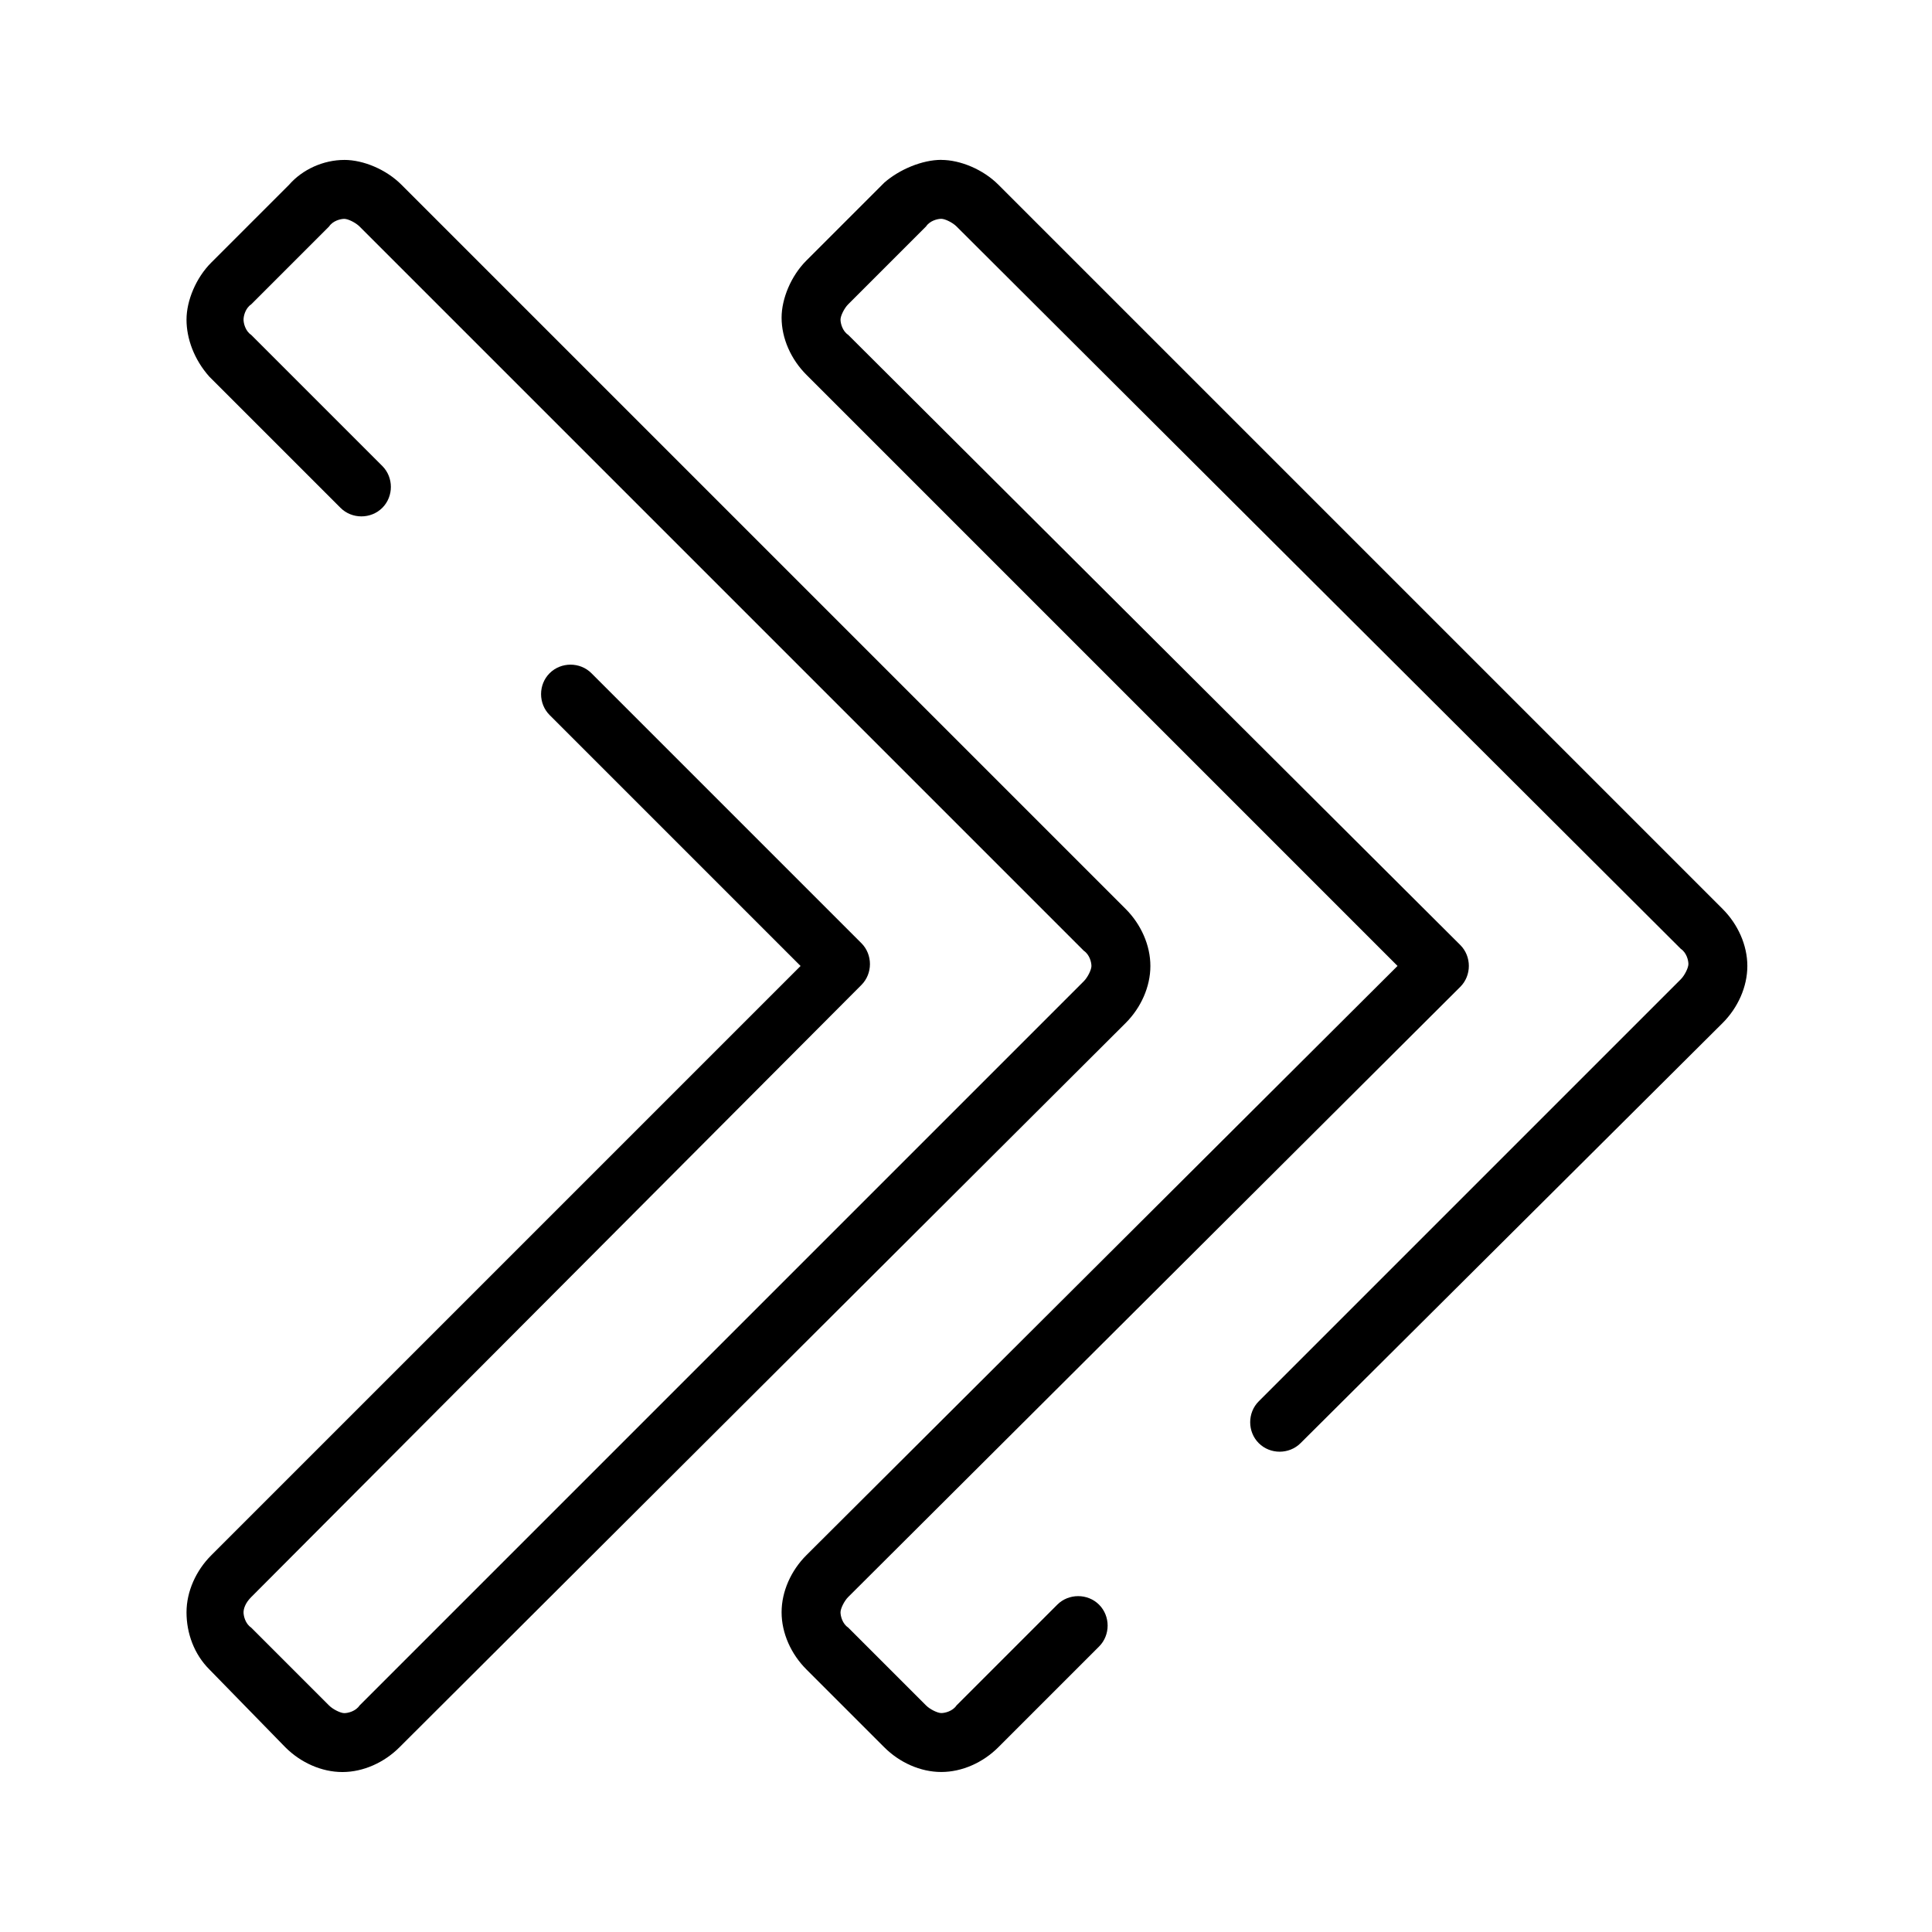
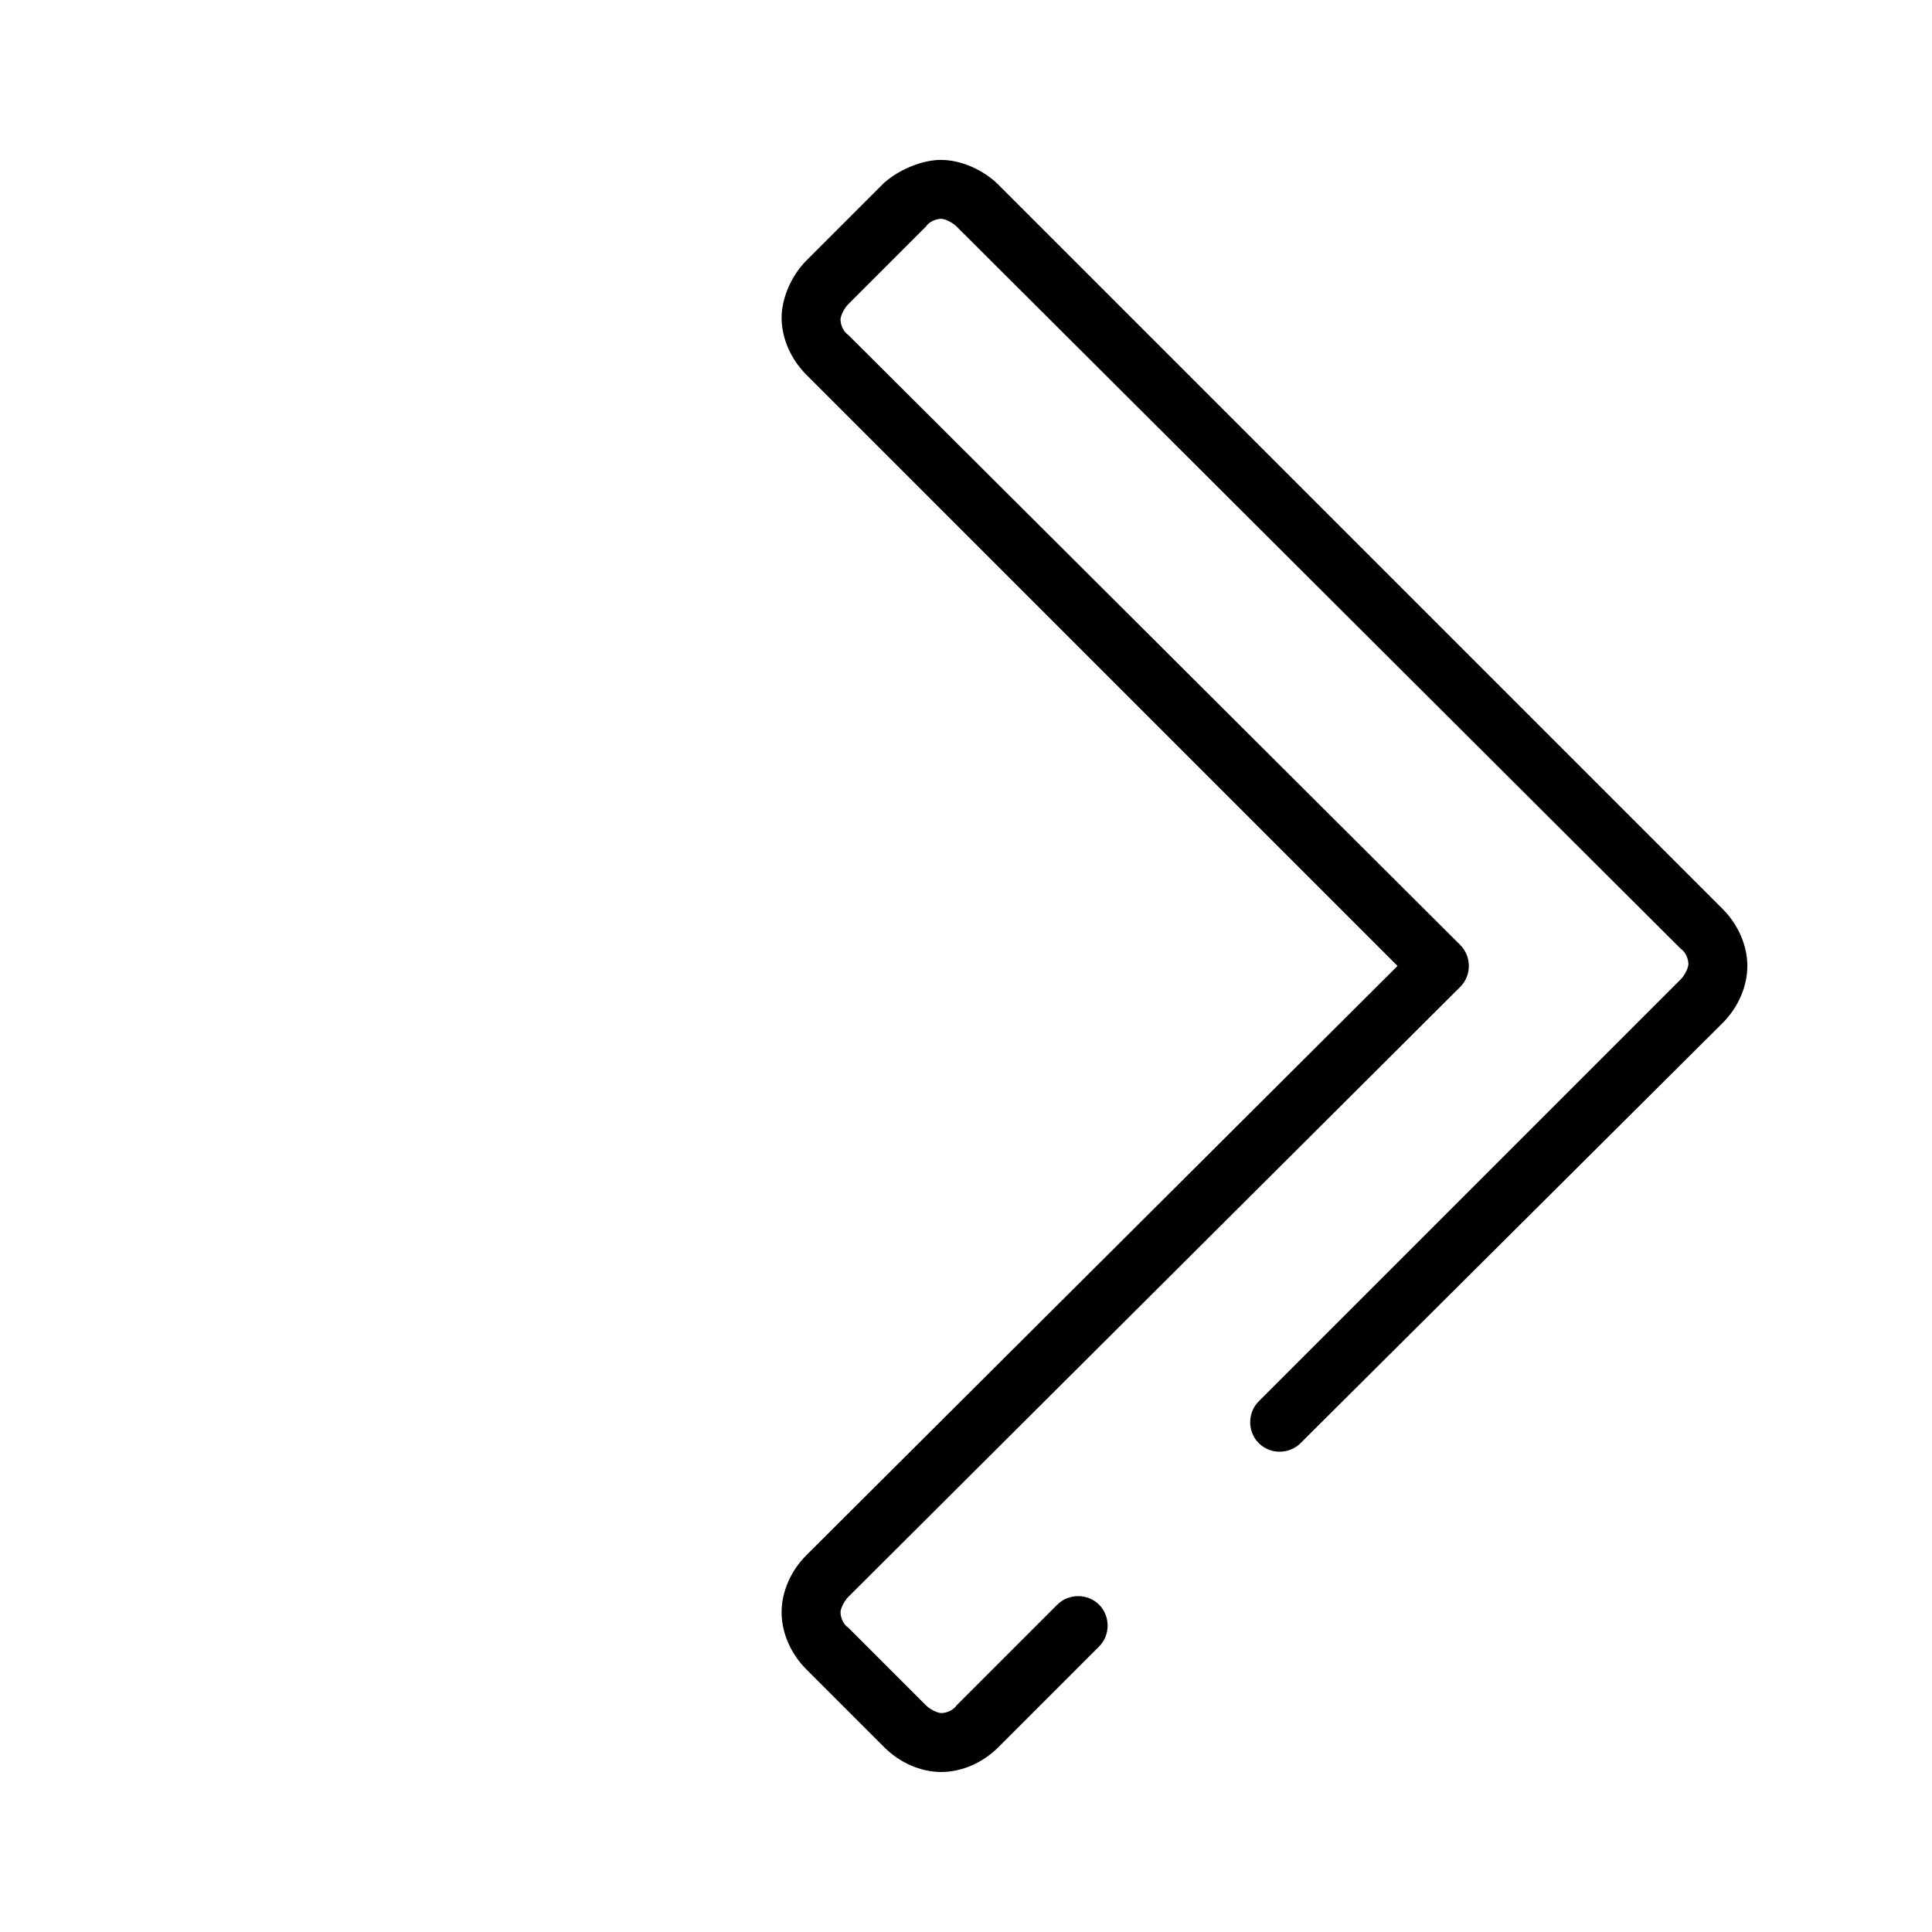
<svg xmlns="http://www.w3.org/2000/svg" fill="#000000" width="800px" height="800px" version="1.1" viewBox="144 144 512 512">
  <g>
    <path d="m393.45 186.38c5.039 0 11.082 2.519 15.113 6.551l191.95 191.95c4.031 4.031 6.551 9.574 6.551 15.113 0 5.543-2.519 11.082-6.551 15.113l-111.85 111.34c-3.023 3.023-8.062 3.023-11.082 0-3.023-3.023-3.023-8.062 0-11.082l111.85-111.85c1.008-1.008 2.016-3.023 2.016-4.031 0-1.008-0.504-3.023-2.016-4.031l-191.95-191.45c-1.008-1.008-3.023-2.016-4.031-2.016-1.008 0-3.023 0.504-4.031 2.016l-20.656 20.656c-1.008 1.008-2.016 3.023-2.016 4.031s0.504 3.023 2.016 4.031l162.23 161.72c3.023 3.023 3.023 8.062 0 11.082l-162.23 161.72c-1.008 1.008-2.016 3.023-2.016 4.031 0 1.008 0.504 3.023 2.016 4.031l20.656 20.656c1.008 1.008 3.023 2.016 4.031 2.016 1.008 0 3.023-0.504 4.031-2.016l26.703-26.703c3.023-3.023 8.062-3.023 11.082 0 3.023 3.023 3.023 8.062 0 11.082l-26.703 26.703c-4.031 4.031-9.574 6.551-15.113 6.551-5.543 0-11.082-2.519-15.113-6.551l-20.656-20.656c-4.031-4.031-6.551-9.574-6.551-15.113 0-5.543 2.519-11.082 6.551-15.113l156.68-156.18-156.68-156.69c-4.031-4.031-6.551-9.574-6.551-15.113 0-5.039 2.519-11.082 6.551-15.113l20.656-20.656c4.027-3.527 10.074-6.047 15.113-6.047z" />
-     <path d="m235.25 186.38c5.039 0 11.082 2.519 15.113 6.551l191.95 191.95c4.031 4.031 6.551 9.574 6.551 15.113 0 5.543-2.519 11.082-6.551 15.113l-192.46 191.95c-4.031 4.031-9.574 6.551-15.113 6.551-5.543 0-11.082-2.519-15.113-6.551l-20.156-20.656c-4.027-4.027-6.043-9.57-6.043-15.113s2.519-11.082 6.551-15.113l156.18-156.18-66.504-66.504c-3.023-3.023-3.023-8.062 0-11.082 3.023-3.023 8.062-3.023 11.082 0l71.539 71.539c3.023 3.023 3.023 8.062 0 11.082l-161.72 162.23c-1.512 1.512-2.016 3.023-2.016 4.031 0 1.008 0.504 3.023 2.016 4.031l20.656 20.656c1.008 1.008 3.023 2.016 4.031 2.016 1.008 0 3.023-0.504 4.031-2.016l191.95-191.95c1.008-1.008 2.016-3.023 2.016-4.031 0-1.008-0.504-3.023-2.016-4.031l-191.95-191.95c-1.008-1.008-3.023-2.016-4.031-2.016-1.008 0-3.023 0.504-4.031 2.016l-20.656 20.656c-1.512 1.008-2.016 3.023-2.016 4.031s0.504 3.023 2.016 4.031l34.762 34.762c3.023 3.023 3.023 8.062 0 11.082-3.023 3.023-8.062 3.023-11.082 0l-34.762-34.762c-4.031-4.531-6.047-10.074-6.047-15.113s2.519-11.082 6.551-15.113l20.656-20.656c3.523-4.031 9.066-6.551 14.609-6.551z" />
  </g>
</svg>